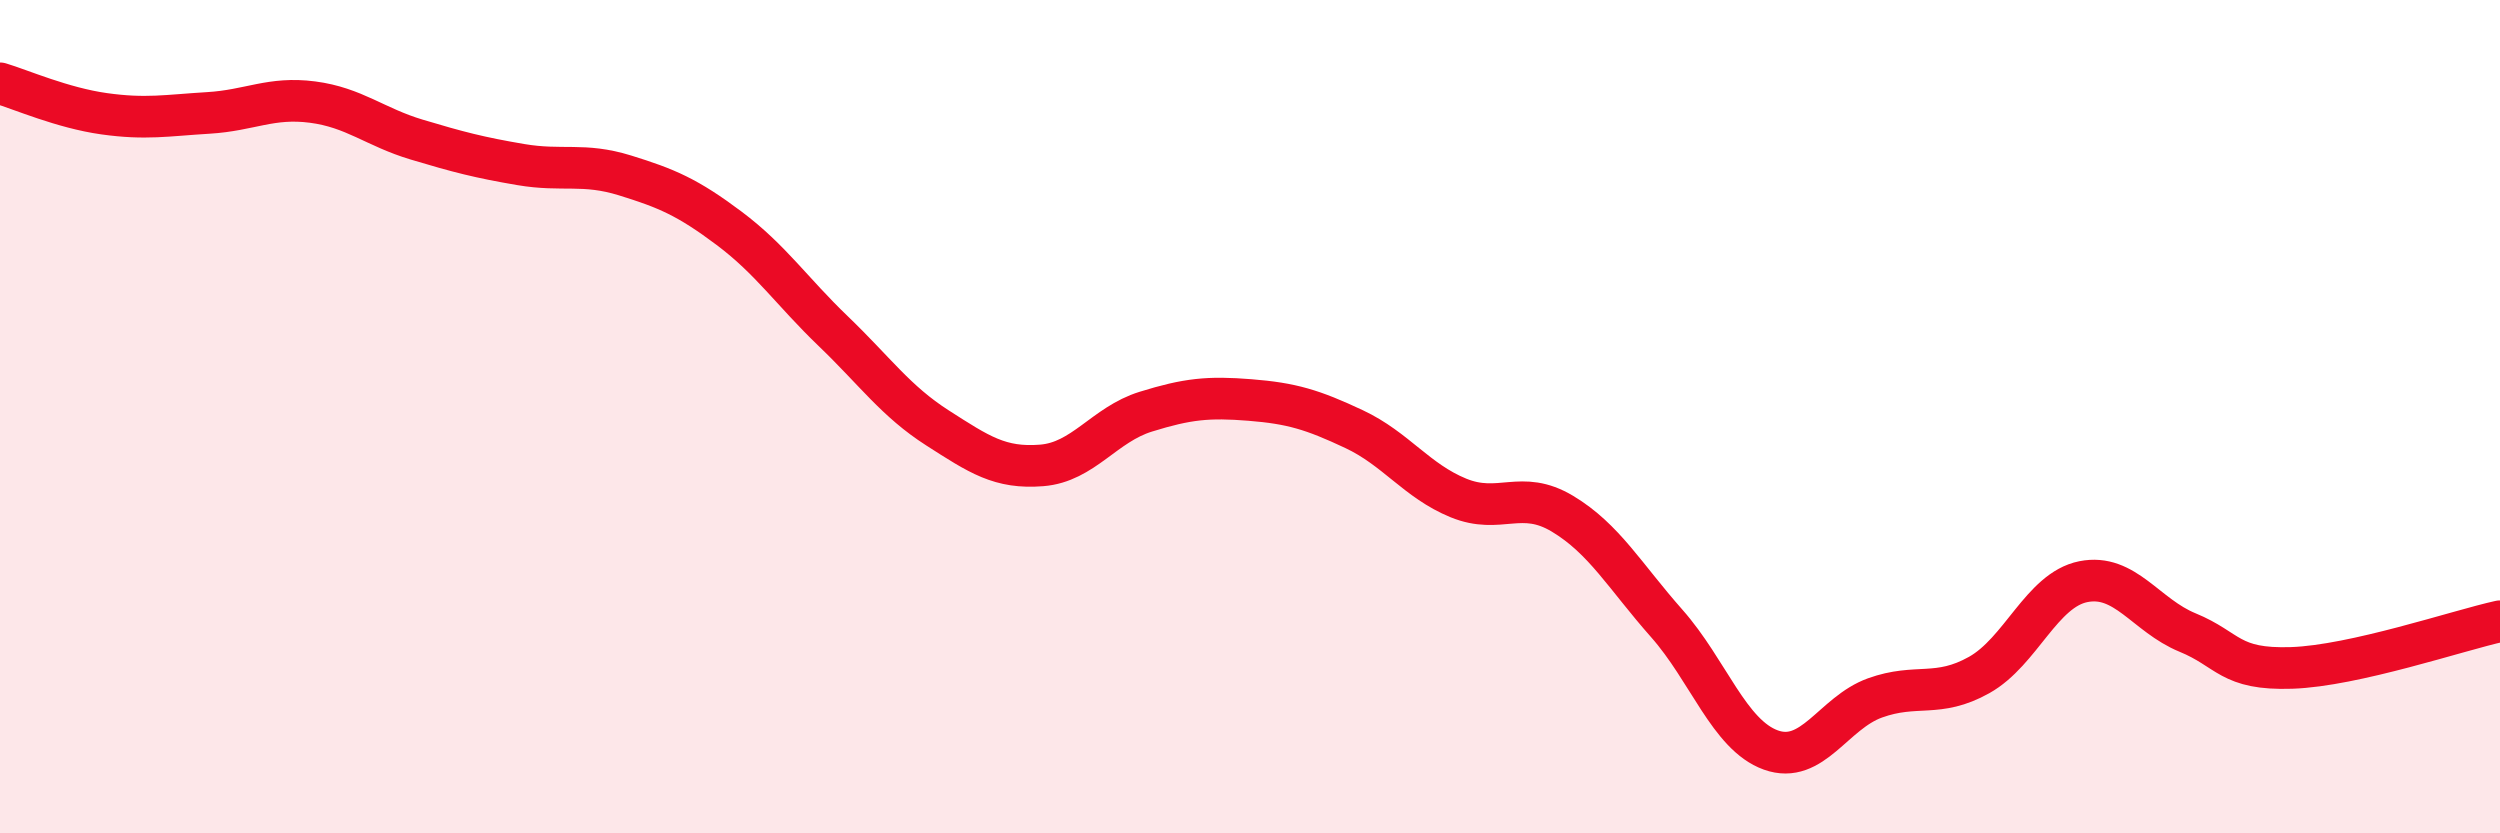
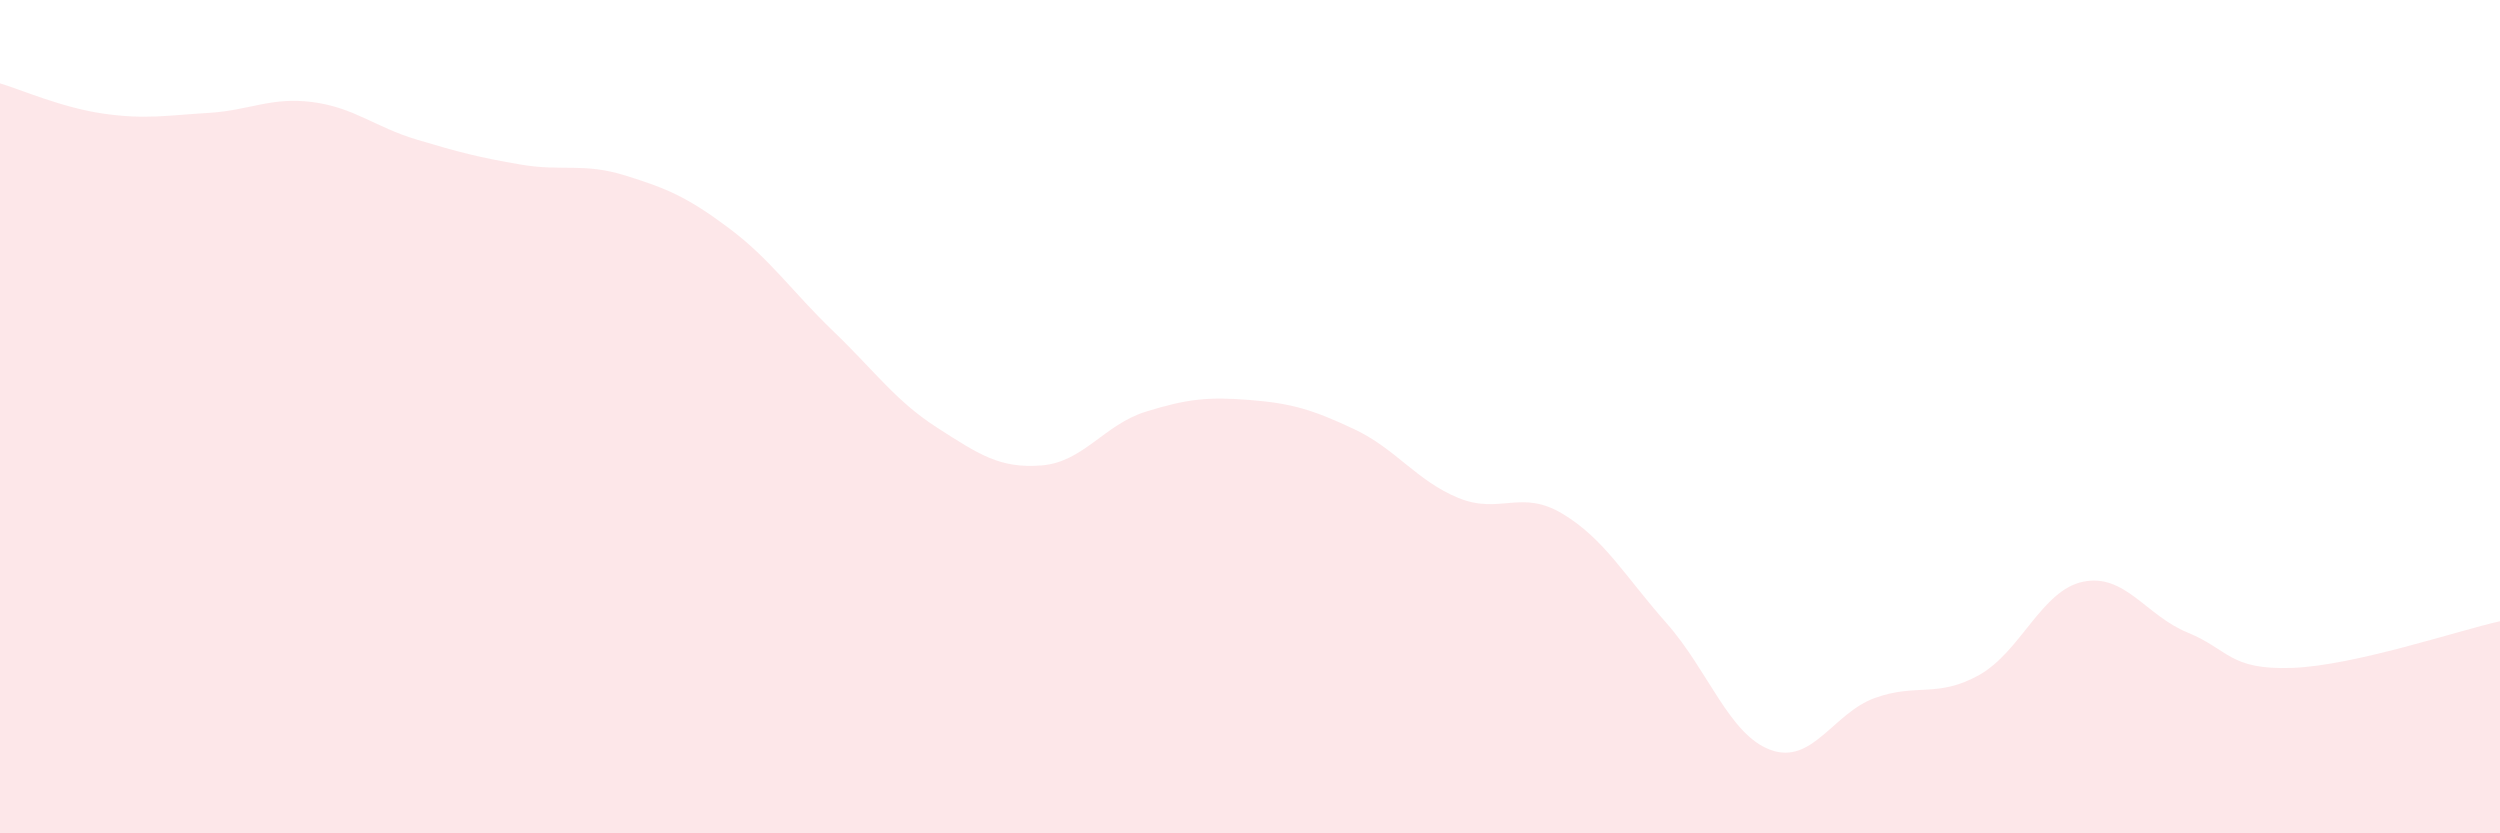
<svg xmlns="http://www.w3.org/2000/svg" width="60" height="20" viewBox="0 0 60 20">
  <path d="M 0,2 C 0.5,2.15 1.5,2.59 2.5,2.73 C 3.5,2.87 4,2.77 5,2.71 C 6,2.65 6.5,2.32 7.5,2.45 C 8.5,2.58 9,3.05 10,3.35 C 11,3.65 11.5,3.78 12.5,3.95 C 13.5,4.12 14,3.9 15,4.21 C 16,4.52 16.5,4.73 17.5,5.48 C 18.5,6.23 19,6.99 20,7.95 C 21,8.91 21.5,9.63 22.5,10.27 C 23.5,10.91 24,11.25 25,11.17 C 26,11.09 26.5,10.19 27.5,9.88 C 28.5,9.57 29,9.52 30,9.6 C 31,9.68 31.5,9.83 32.5,10.3 C 33.5,10.77 34,11.54 35,11.95 C 36,12.36 36.5,11.73 37.5,12.33 C 38.5,12.93 39,13.83 40,14.96 C 41,16.09 41.5,17.64 42.5,18 C 43.5,18.36 44,17.11 45,16.75 C 46,16.39 46.5,16.76 47.5,16.2 C 48.5,15.64 49,14.16 50,13.96 C 51,13.76 51.5,14.77 52.5,15.18 C 53.5,15.59 53.5,16.08 55,16.03 C 56.5,15.98 59,15.13 60,14.91L60 20L0 20Z" fill="#EB0A25" opacity="0.1" stroke-linecap="round" stroke-linejoin="round" />
-   <path d="M 0,2 C 0.5,2.15 1.5,2.59 2.5,2.73 C 3.5,2.87 4,2.77 5,2.71 C 6,2.65 6.5,2.32 7.5,2.45 C 8.5,2.58 9,3.05 10,3.35 C 11,3.65 11.5,3.78 12.5,3.95 C 13.5,4.12 14,3.9 15,4.21 C 16,4.52 16.5,4.73 17.5,5.48 C 18.5,6.23 19,6.99 20,7.95 C 21,8.91 21.5,9.63 22.5,10.27 C 23.5,10.91 24,11.25 25,11.17 C 26,11.09 26.5,10.19 27.5,9.88 C 28.5,9.57 29,9.52 30,9.6 C 31,9.68 31.5,9.83 32.5,10.3 C 33.5,10.77 34,11.54 35,11.95 C 36,12.36 36.5,11.73 37.5,12.33 C 38.5,12.93 39,13.83 40,14.96 C 41,16.09 41.5,17.64 42.5,18 C 43.5,18.36 44,17.11 45,16.75 C 46,16.39 46.5,16.76 47.5,16.2 C 48.5,15.64 49,14.16 50,13.96 C 51,13.76 51.5,14.77 52.5,15.18 C 53.5,15.59 53.5,16.08 55,16.03 C 56.5,15.98 59,15.13 60,14.91" stroke="#EB0A25" stroke-width="1" fill="none" stroke-linecap="round" stroke-linejoin="round" />
</svg>